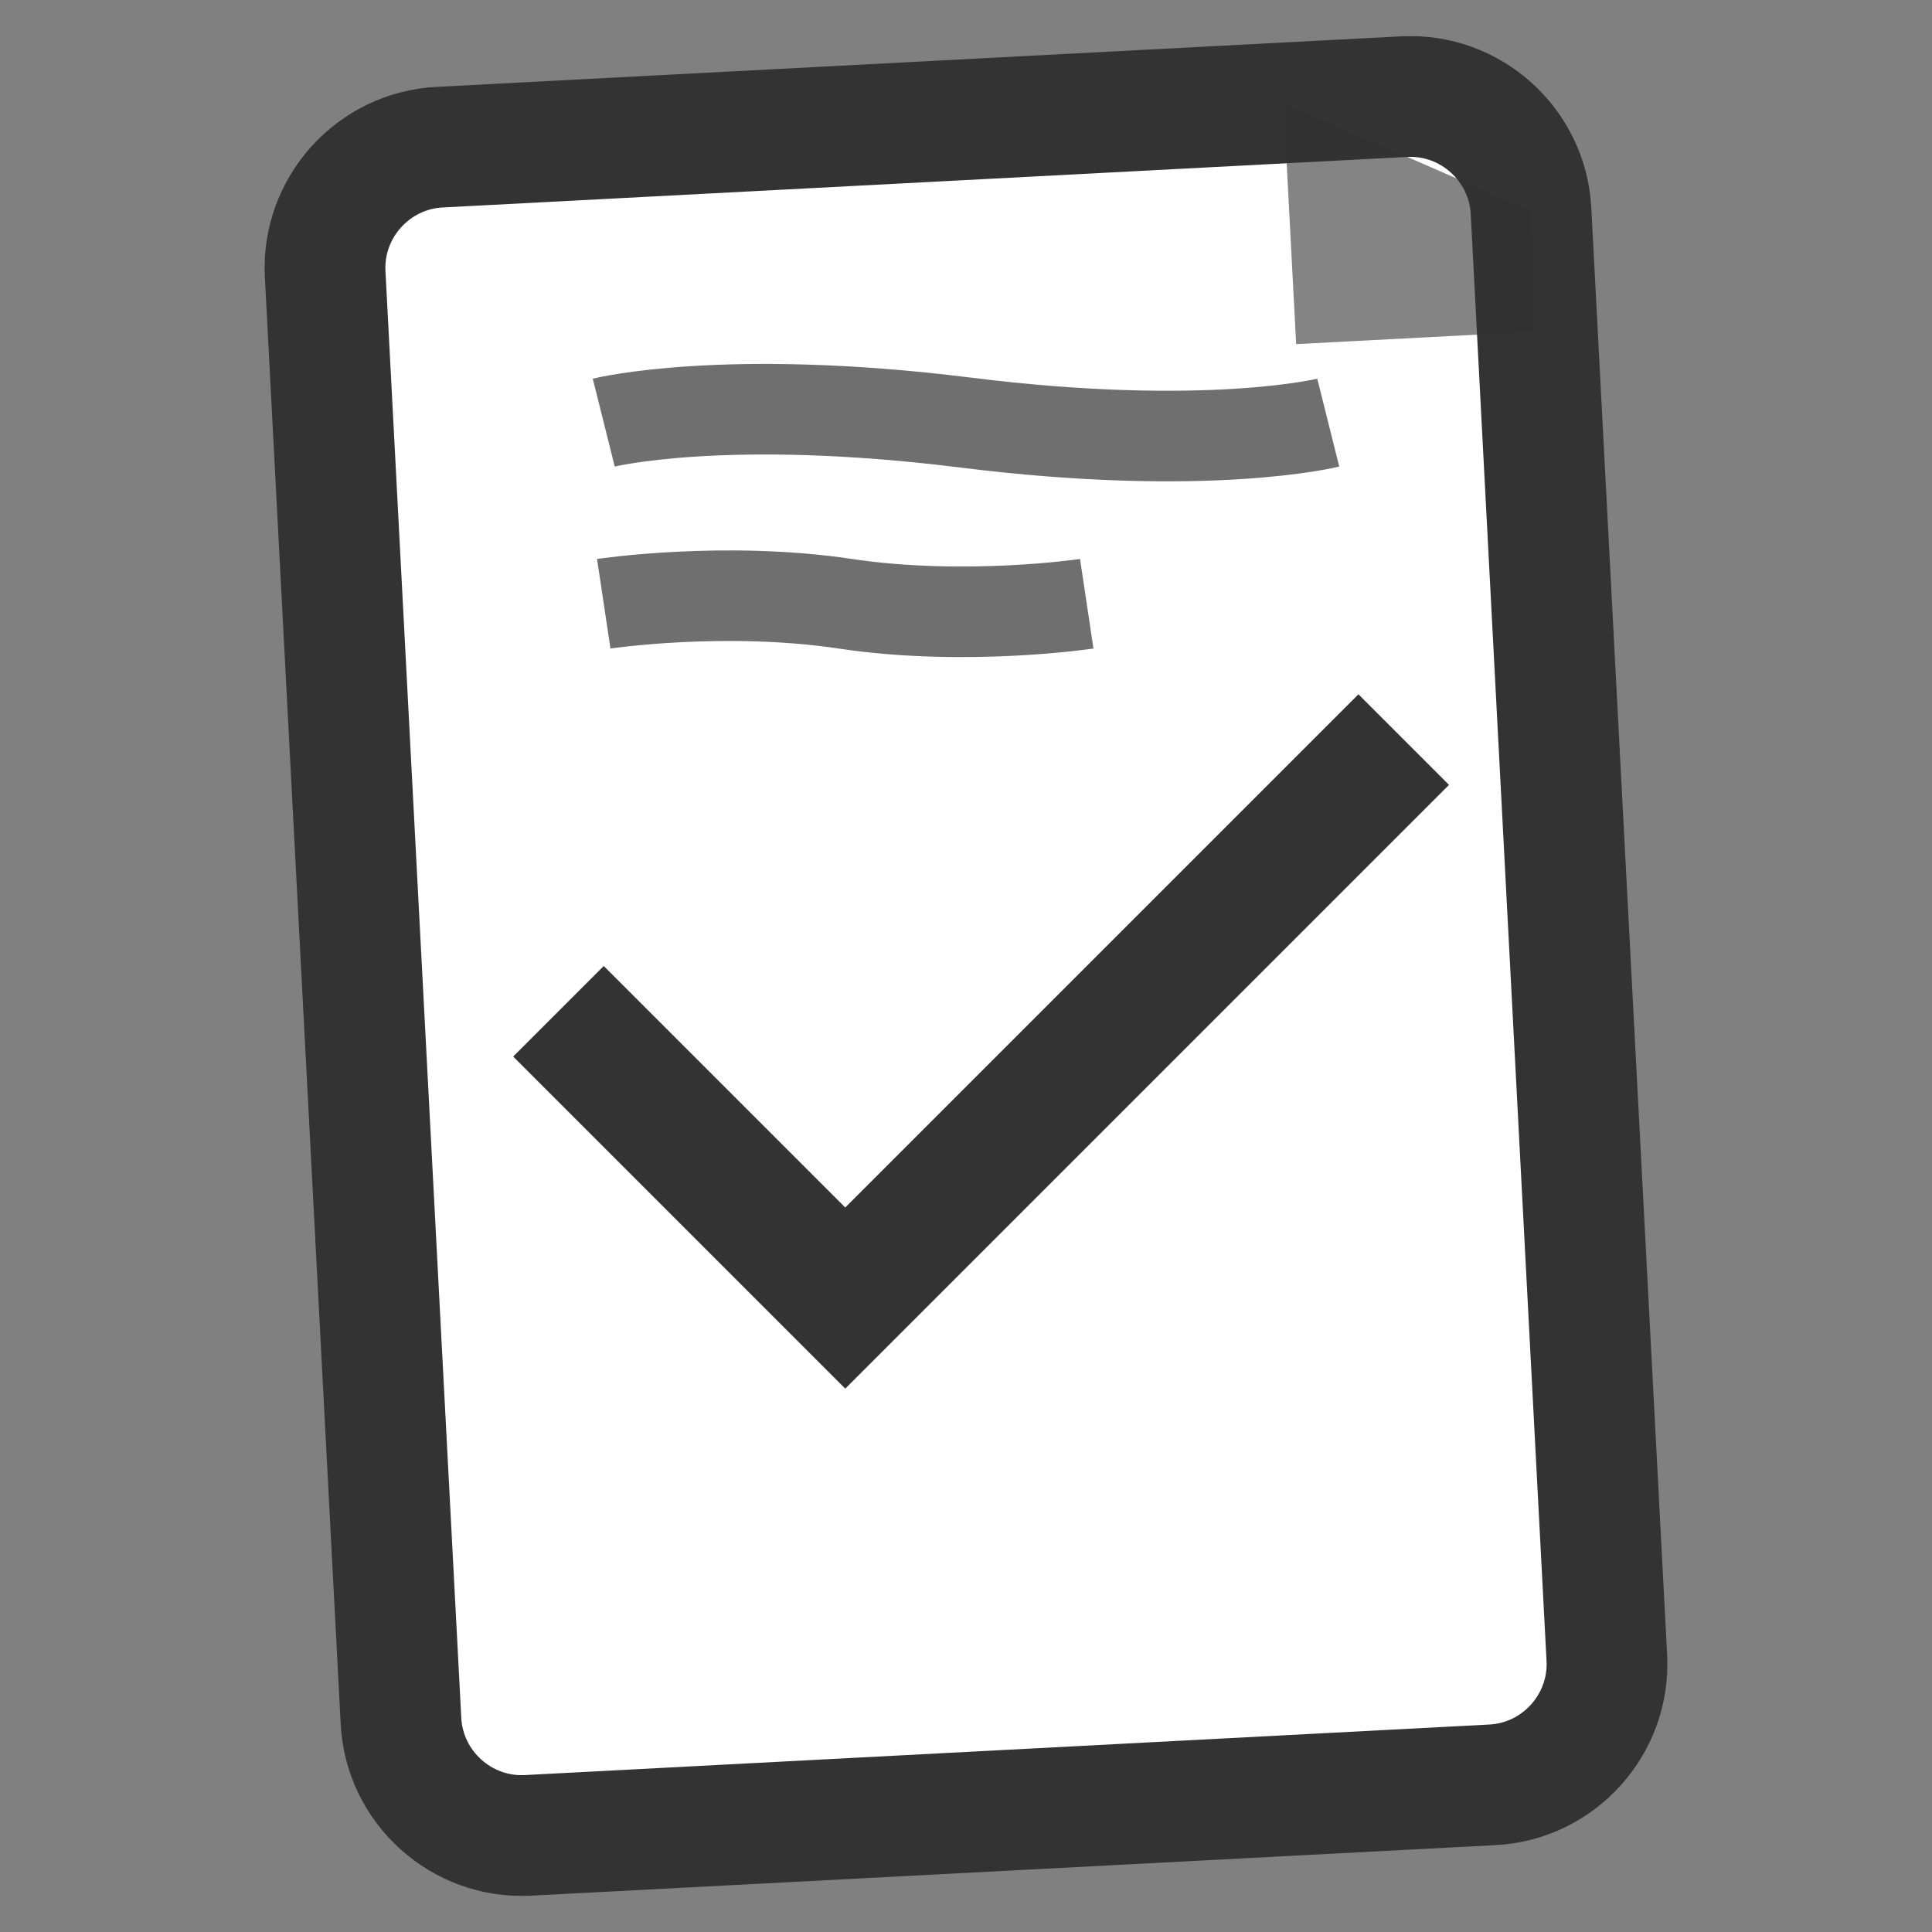
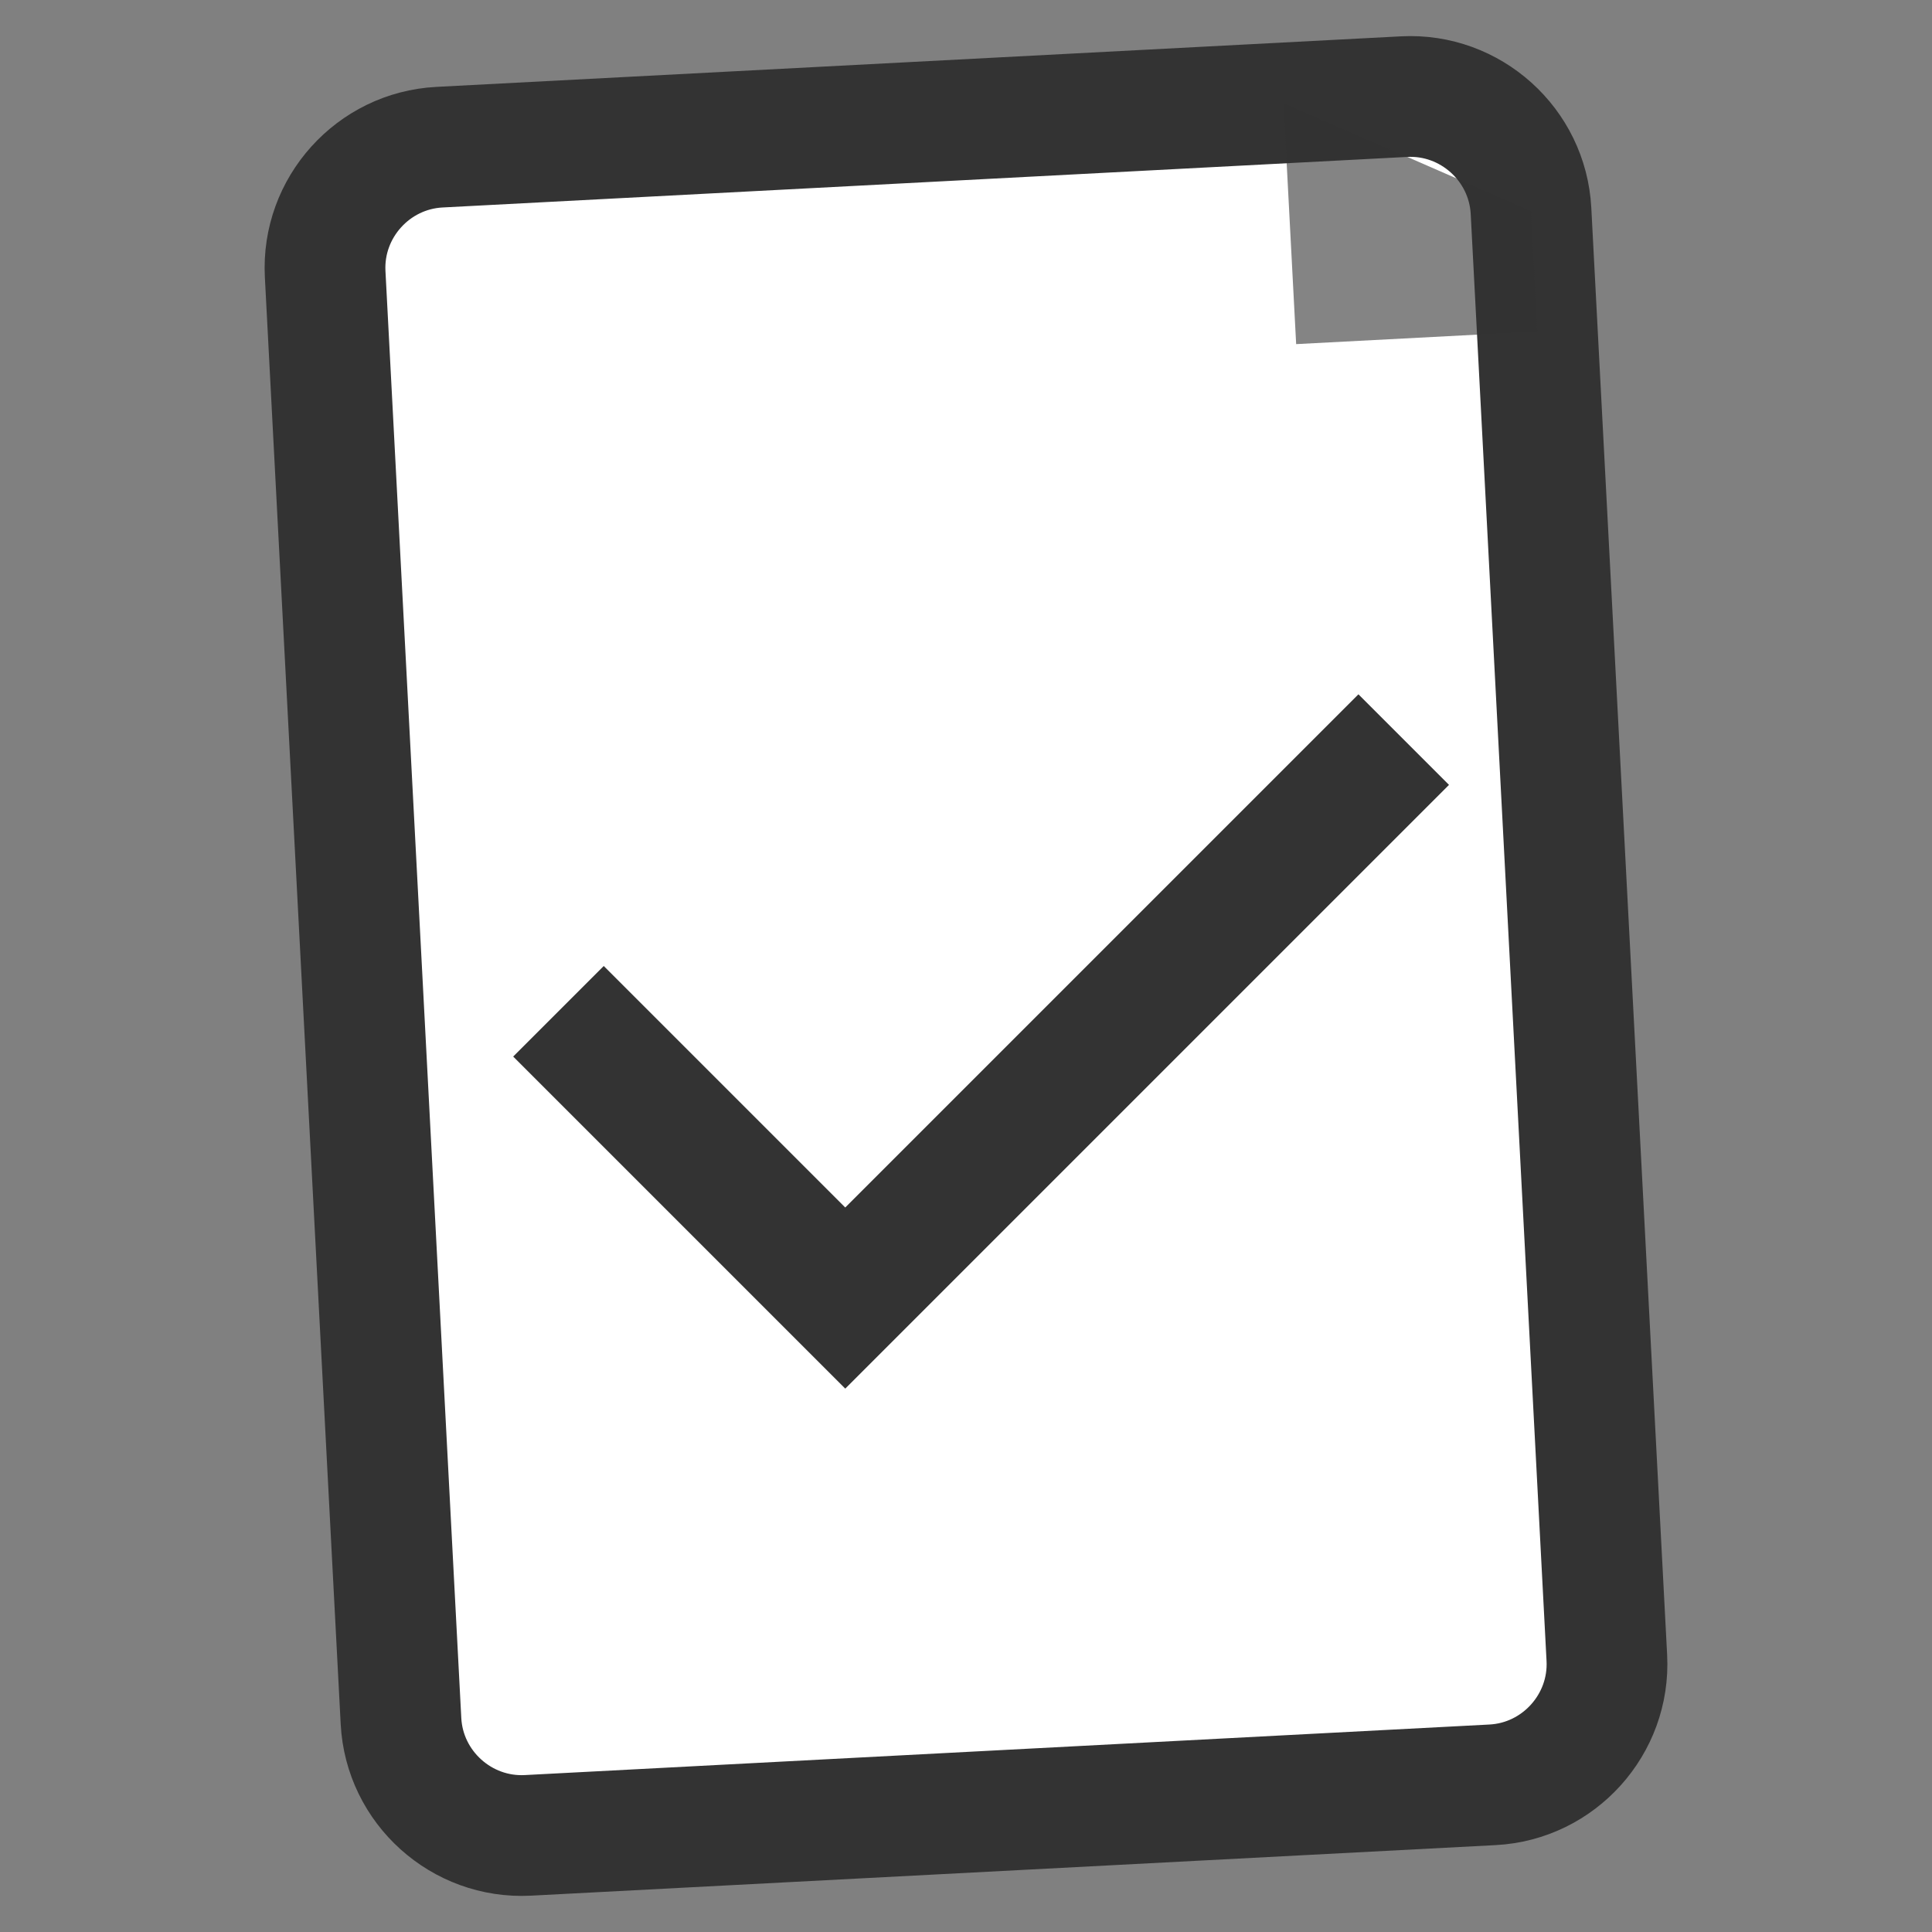
<svg xmlns="http://www.w3.org/2000/svg" width="32" height="32" viewBox="0 0 32 32" fill="none">
  <rect x="0" y="0" width="32" height="32" fill="#808080" stroke="none" />
  <defs>
    <linearGradient id="grad1" x1="0%" y1="0%" x2="100%" y2="100%">
      <stop offset="0%" stop-color="#333333" />
      <stop offset="100%" stop-color="#333333" stop-opacity="0.7" />
    </linearGradient>
  </defs>
  <g transform="rotate(-3, 16, 16)">
    <path d="M24 2H8C6.9 2 6 2.9 6 4V28C6 29.1 6.9 30 8 30H24C25.1 30 26 29.1 26 28V4C26 2.9 25.1 2 24 2Z" fill="white" stroke="#333333" stroke-width="2" />
-     <path d="M26 4L22 2L22 6L26 6Z" fill="#333333" opacity="0.6" />
+     <path d="M26 4L22 2L22 6L26 6" fill="#333333" opacity="0.6" />
  </g>
  <path d="M14 20L10 16L8.5 17.5L14 23L24 13L22.5 11.5L14 20Z" fill="#333333" />
-   <path d="M10 7C10 7 12 6.5 16 7C20 7.5 22 7 22 7" stroke="#333333" stroke-width="1.5" opacity="0.7" />
-   <path d="M10 10C10 10 12 9.7 14 10C16 10.3 18 10 18 10" stroke="#333333" stroke-width="1.5" opacity="0.7" />
</svg>